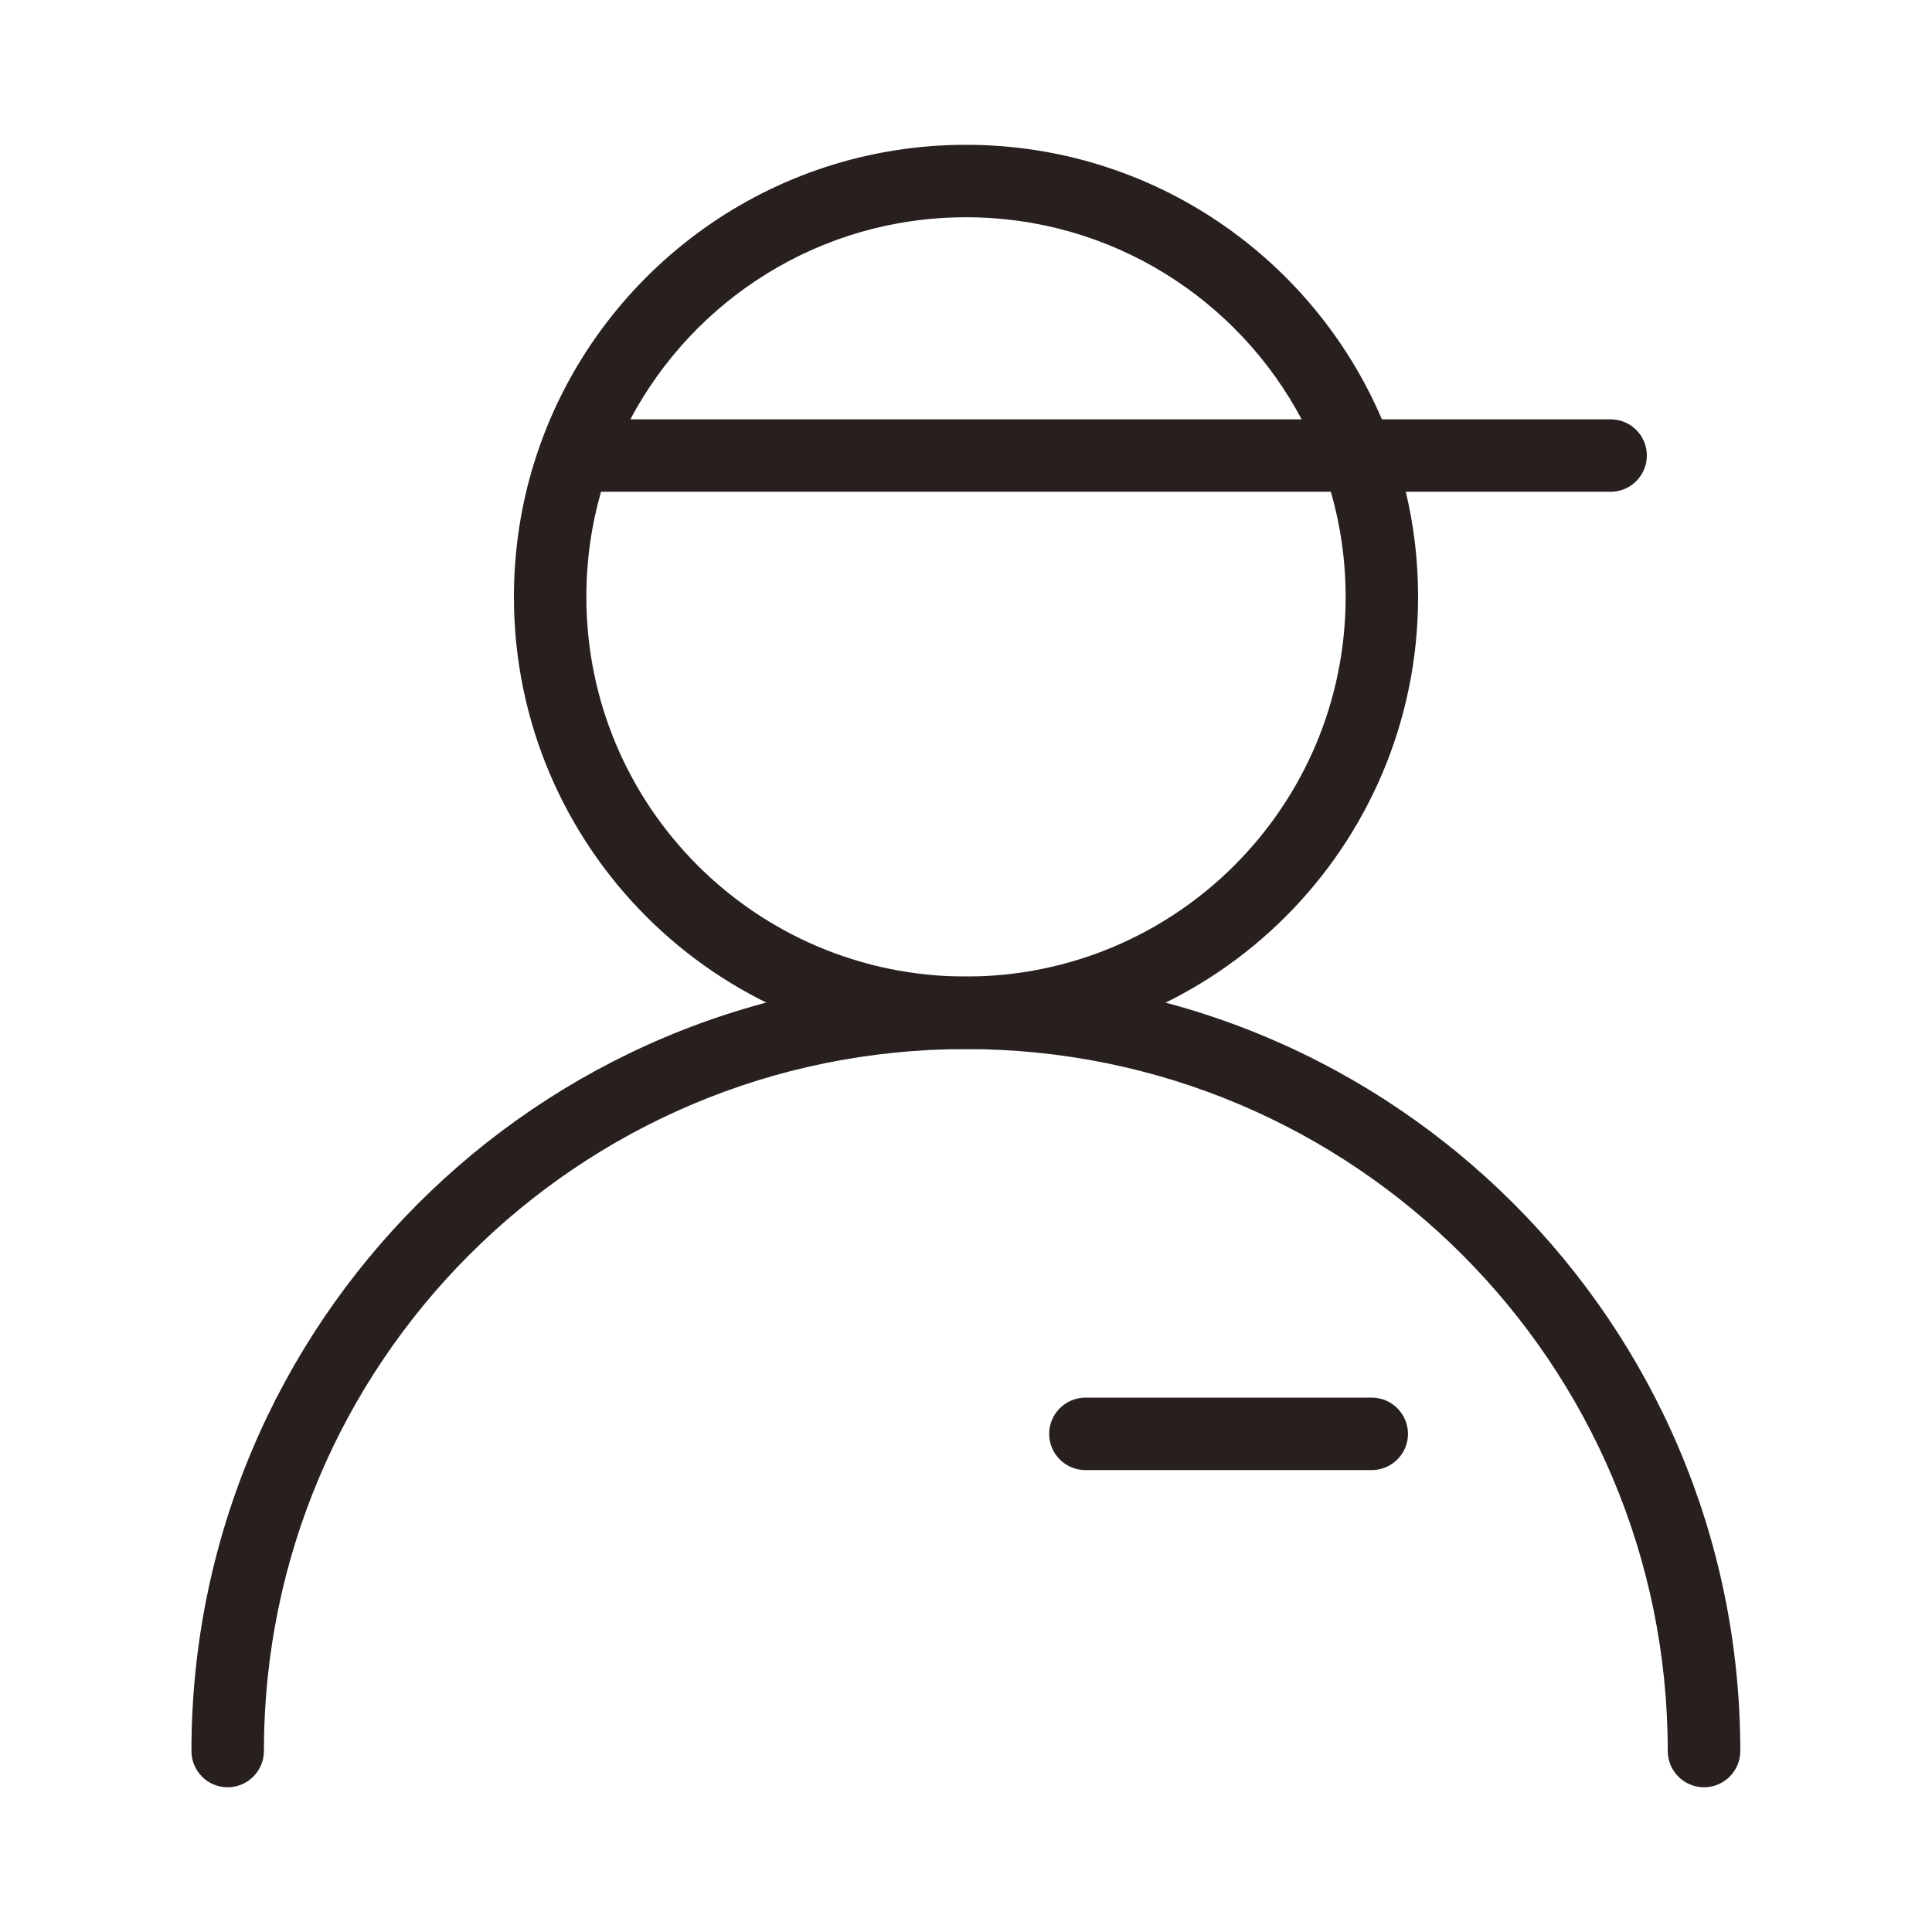
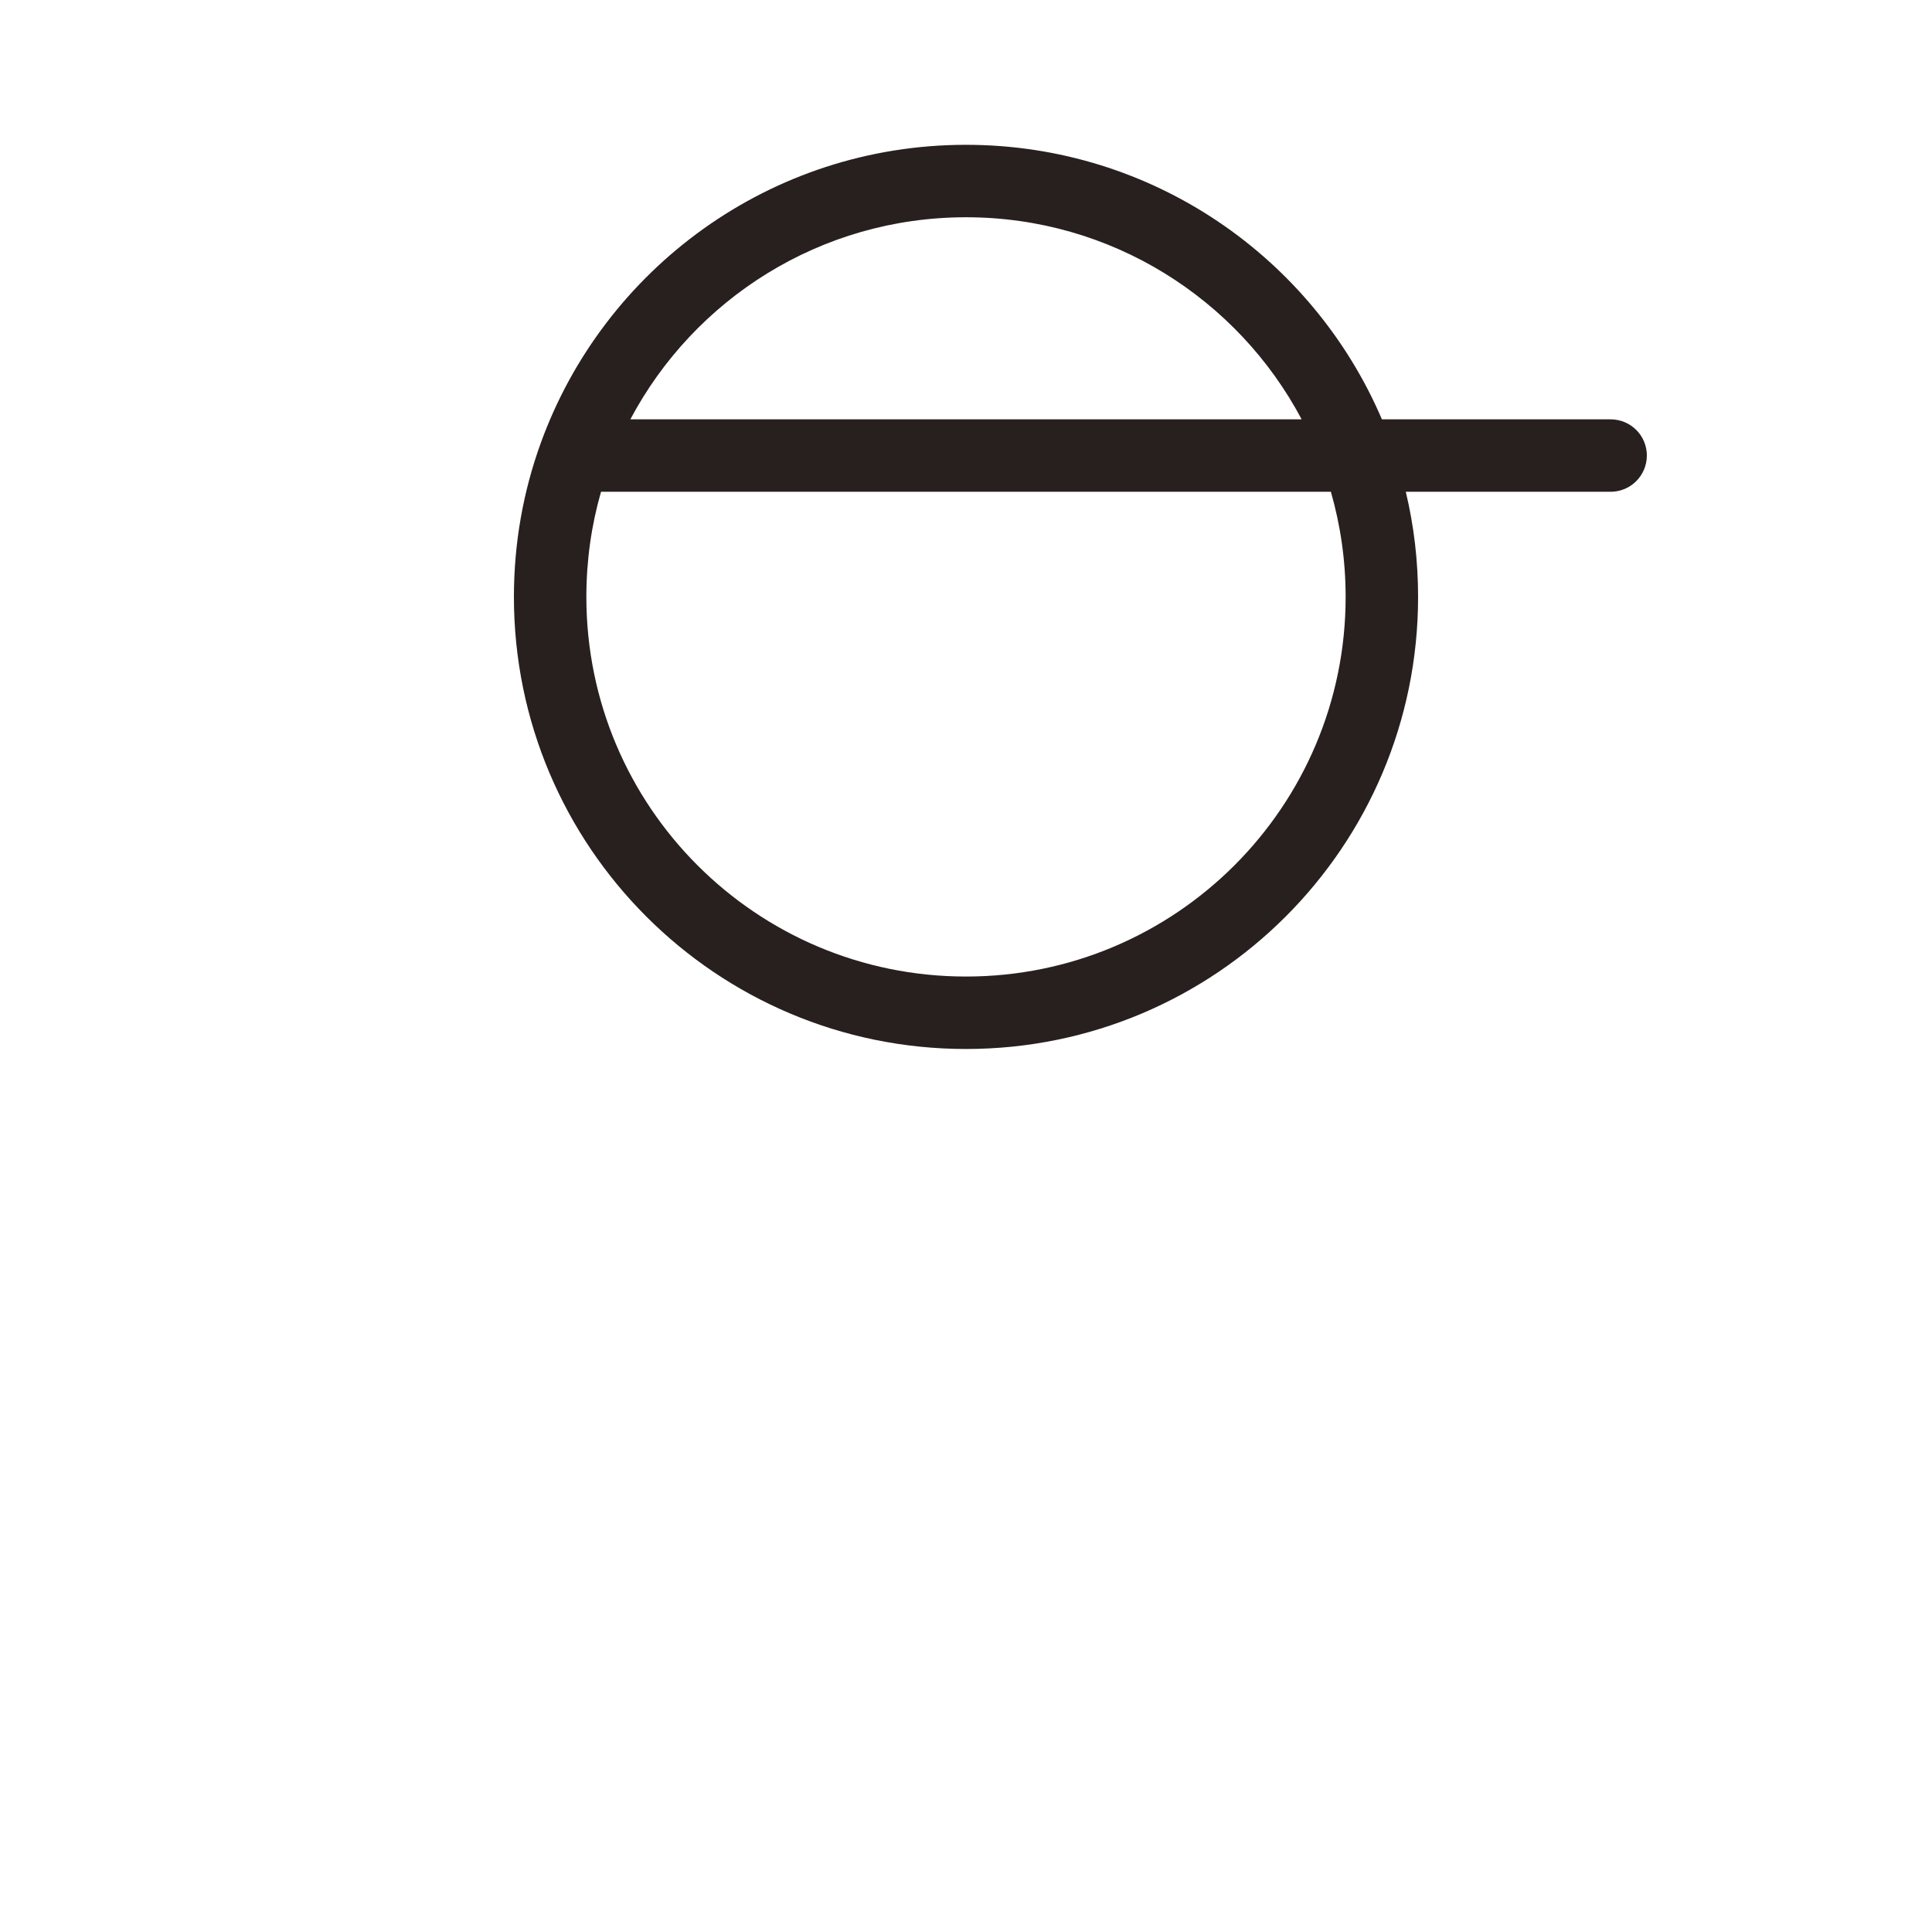
<svg xmlns="http://www.w3.org/2000/svg" width="22" height="22" viewBox="0 0 22 22" fill="none">
  <path fill-rule="evenodd" clip-rule="evenodd" d="M7.178 4.775H14.822C14.096 3.406 12.657 2.474 11 2.474C9.343 2.474 7.904 3.406 7.178 4.775ZM15.736 4.775C14.95 2.937 13.125 1.649 11 1.649C8.77 1.649 6.873 3.066 6.157 5.047C5.959 5.594 5.852 6.183 5.852 6.797C5.852 9.64 8.157 11.945 11 11.945C13.843 11.945 16.148 9.64 16.148 6.797C16.148 6.385 16.1 5.984 16.008 5.6H18.34C18.568 5.6 18.753 5.415 18.753 5.187C18.753 4.959 18.568 4.775 18.34 4.775H15.736ZM15.155 5.6H6.844C6.735 5.979 6.677 6.381 6.677 6.797C6.677 9.185 8.612 11.12 11 11.12C13.387 11.12 15.323 9.185 15.323 6.797C15.323 6.382 15.264 5.98 15.155 5.6Z" fill="#28201E" />
-   <path fill-rule="evenodd" clip-rule="evenodd" d="M10.998 11.946C6.583 11.946 3.005 15.524 3.005 19.939C3.005 20.167 2.82 20.352 2.592 20.352C2.364 20.352 2.18 20.167 2.18 19.939C2.18 15.069 6.128 11.121 10.998 11.121C15.868 11.121 19.817 15.069 19.817 19.939C19.817 20.167 19.632 20.352 19.404 20.352C19.176 20.352 18.991 20.167 18.991 19.939C18.991 15.524 15.413 11.946 10.998 11.946ZM11.947 16.328C11.947 16.1 12.132 15.915 12.36 15.915H15.621C15.848 15.915 16.033 16.1 16.033 16.328C16.033 16.555 15.848 16.74 15.621 16.74H12.36C12.132 16.74 11.947 16.555 11.947 16.328Z" fill="#28201E" />
</svg>